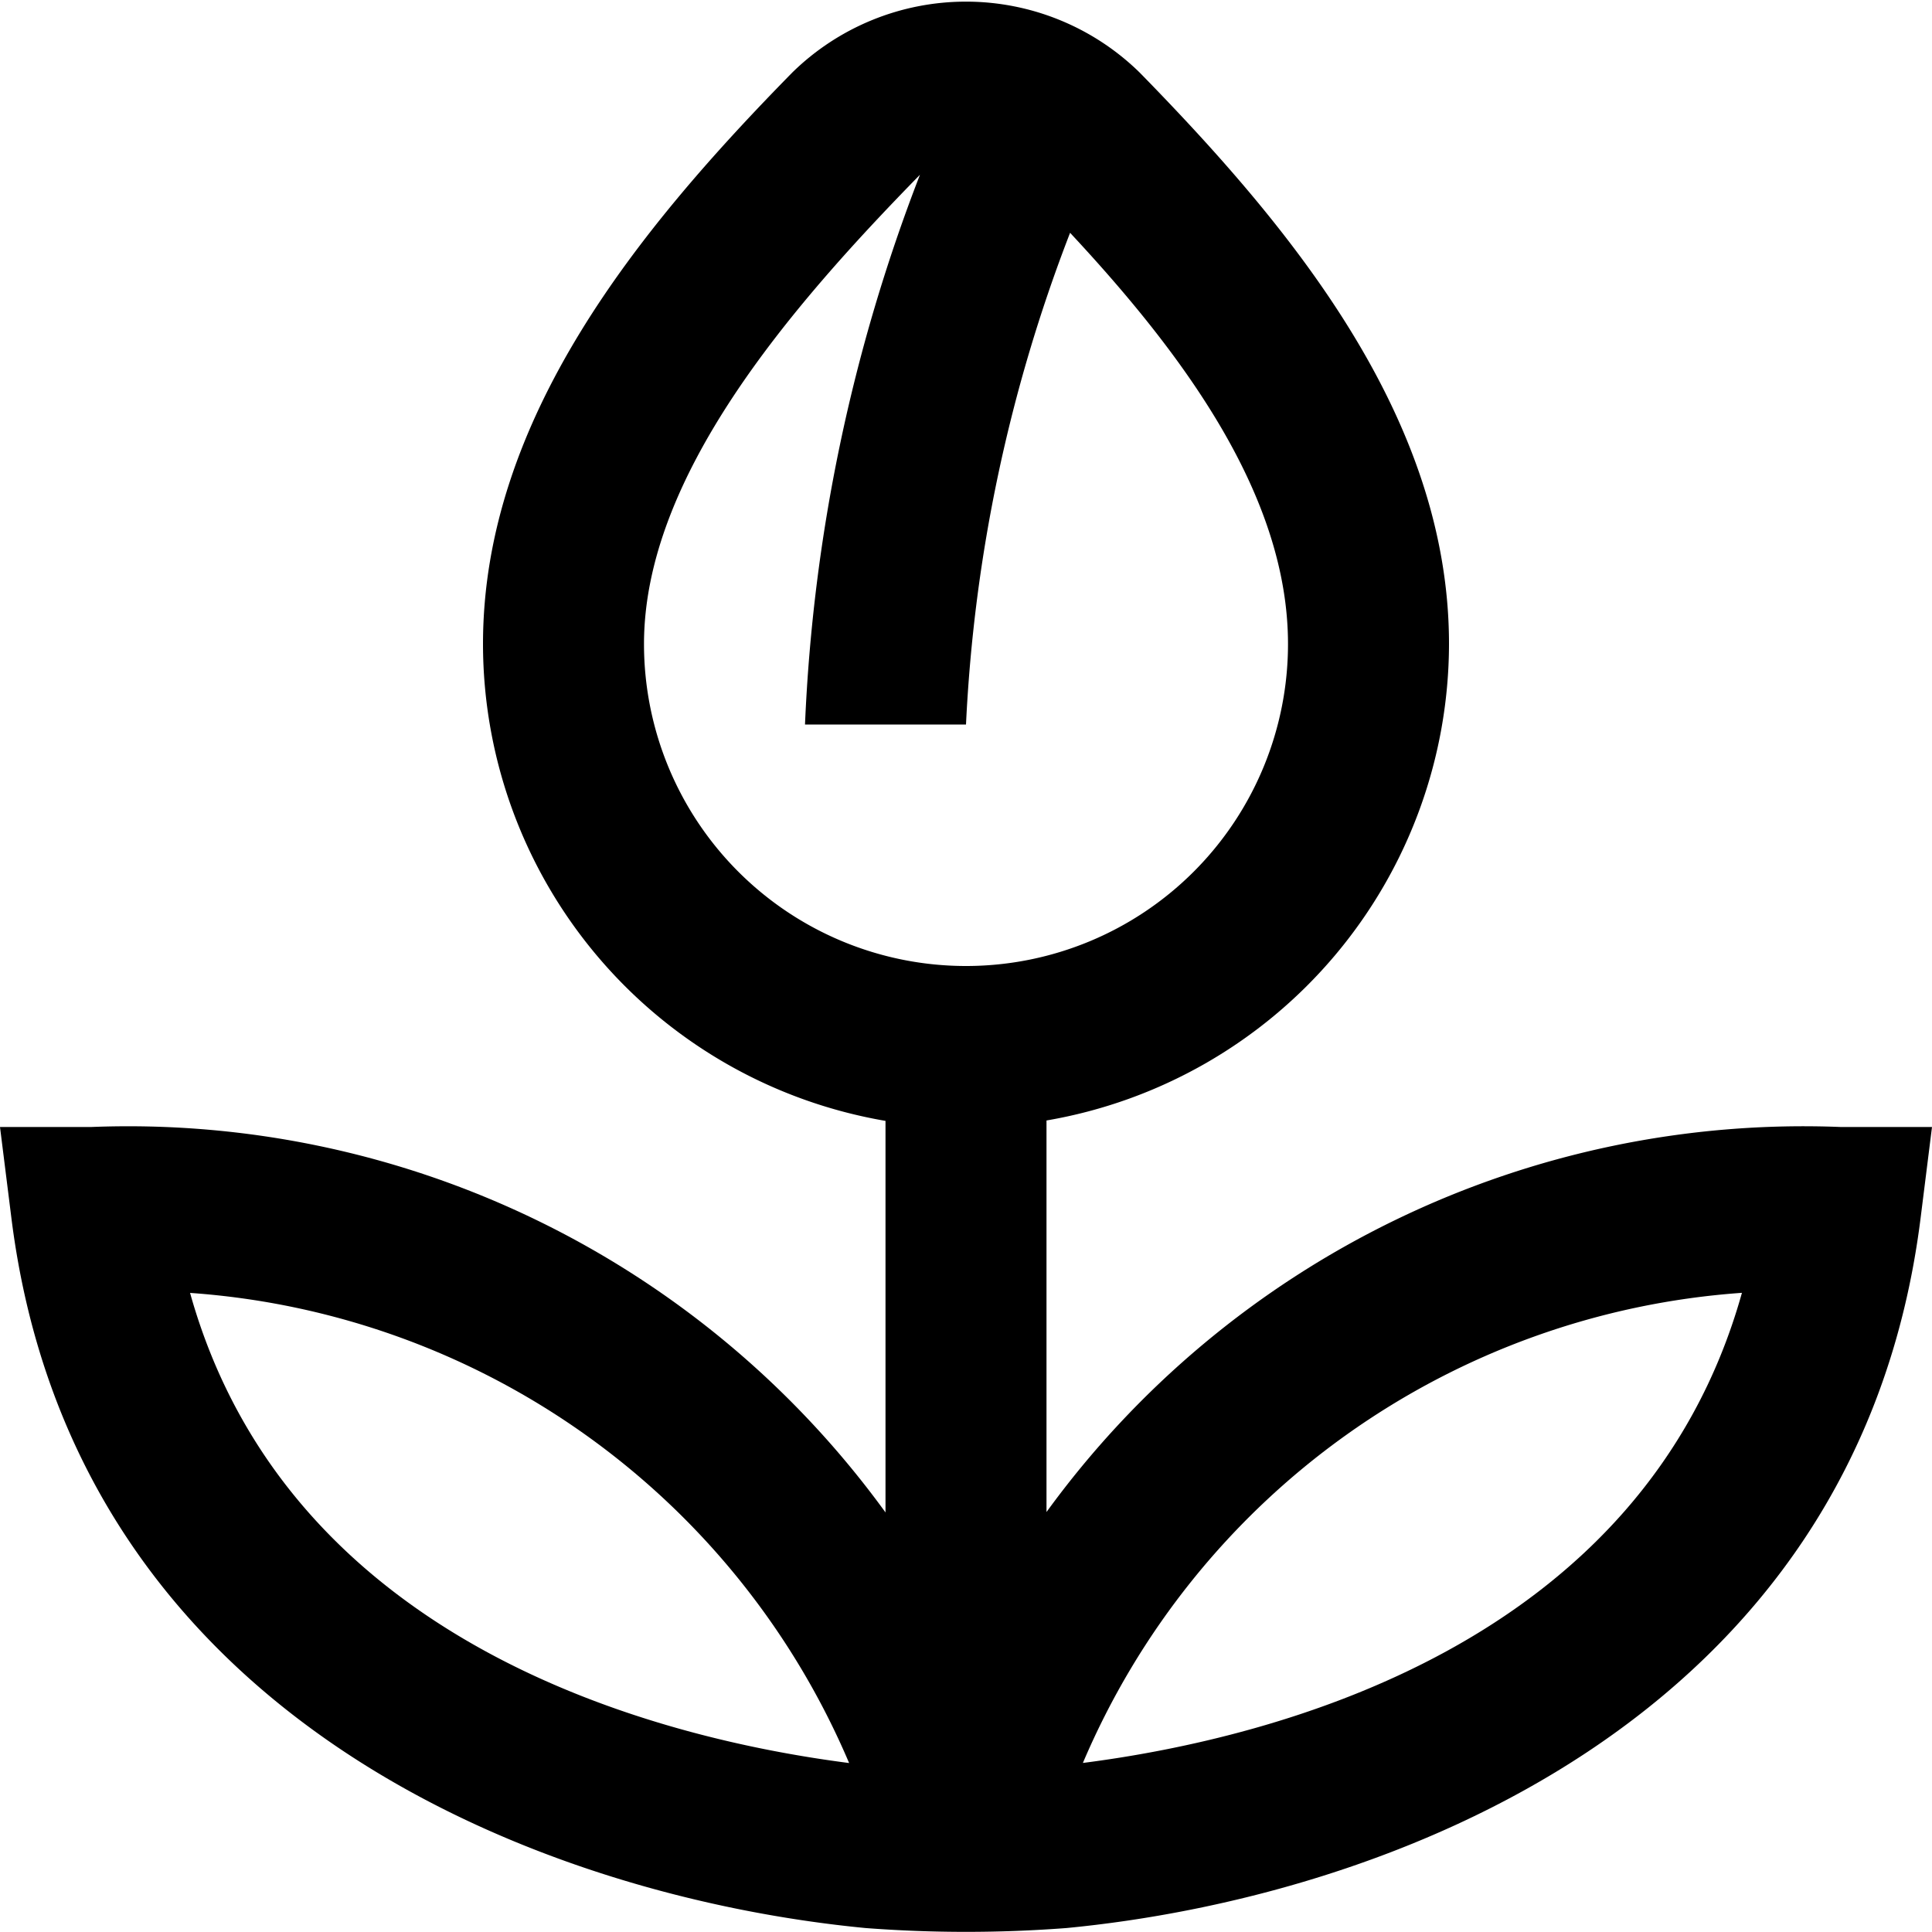
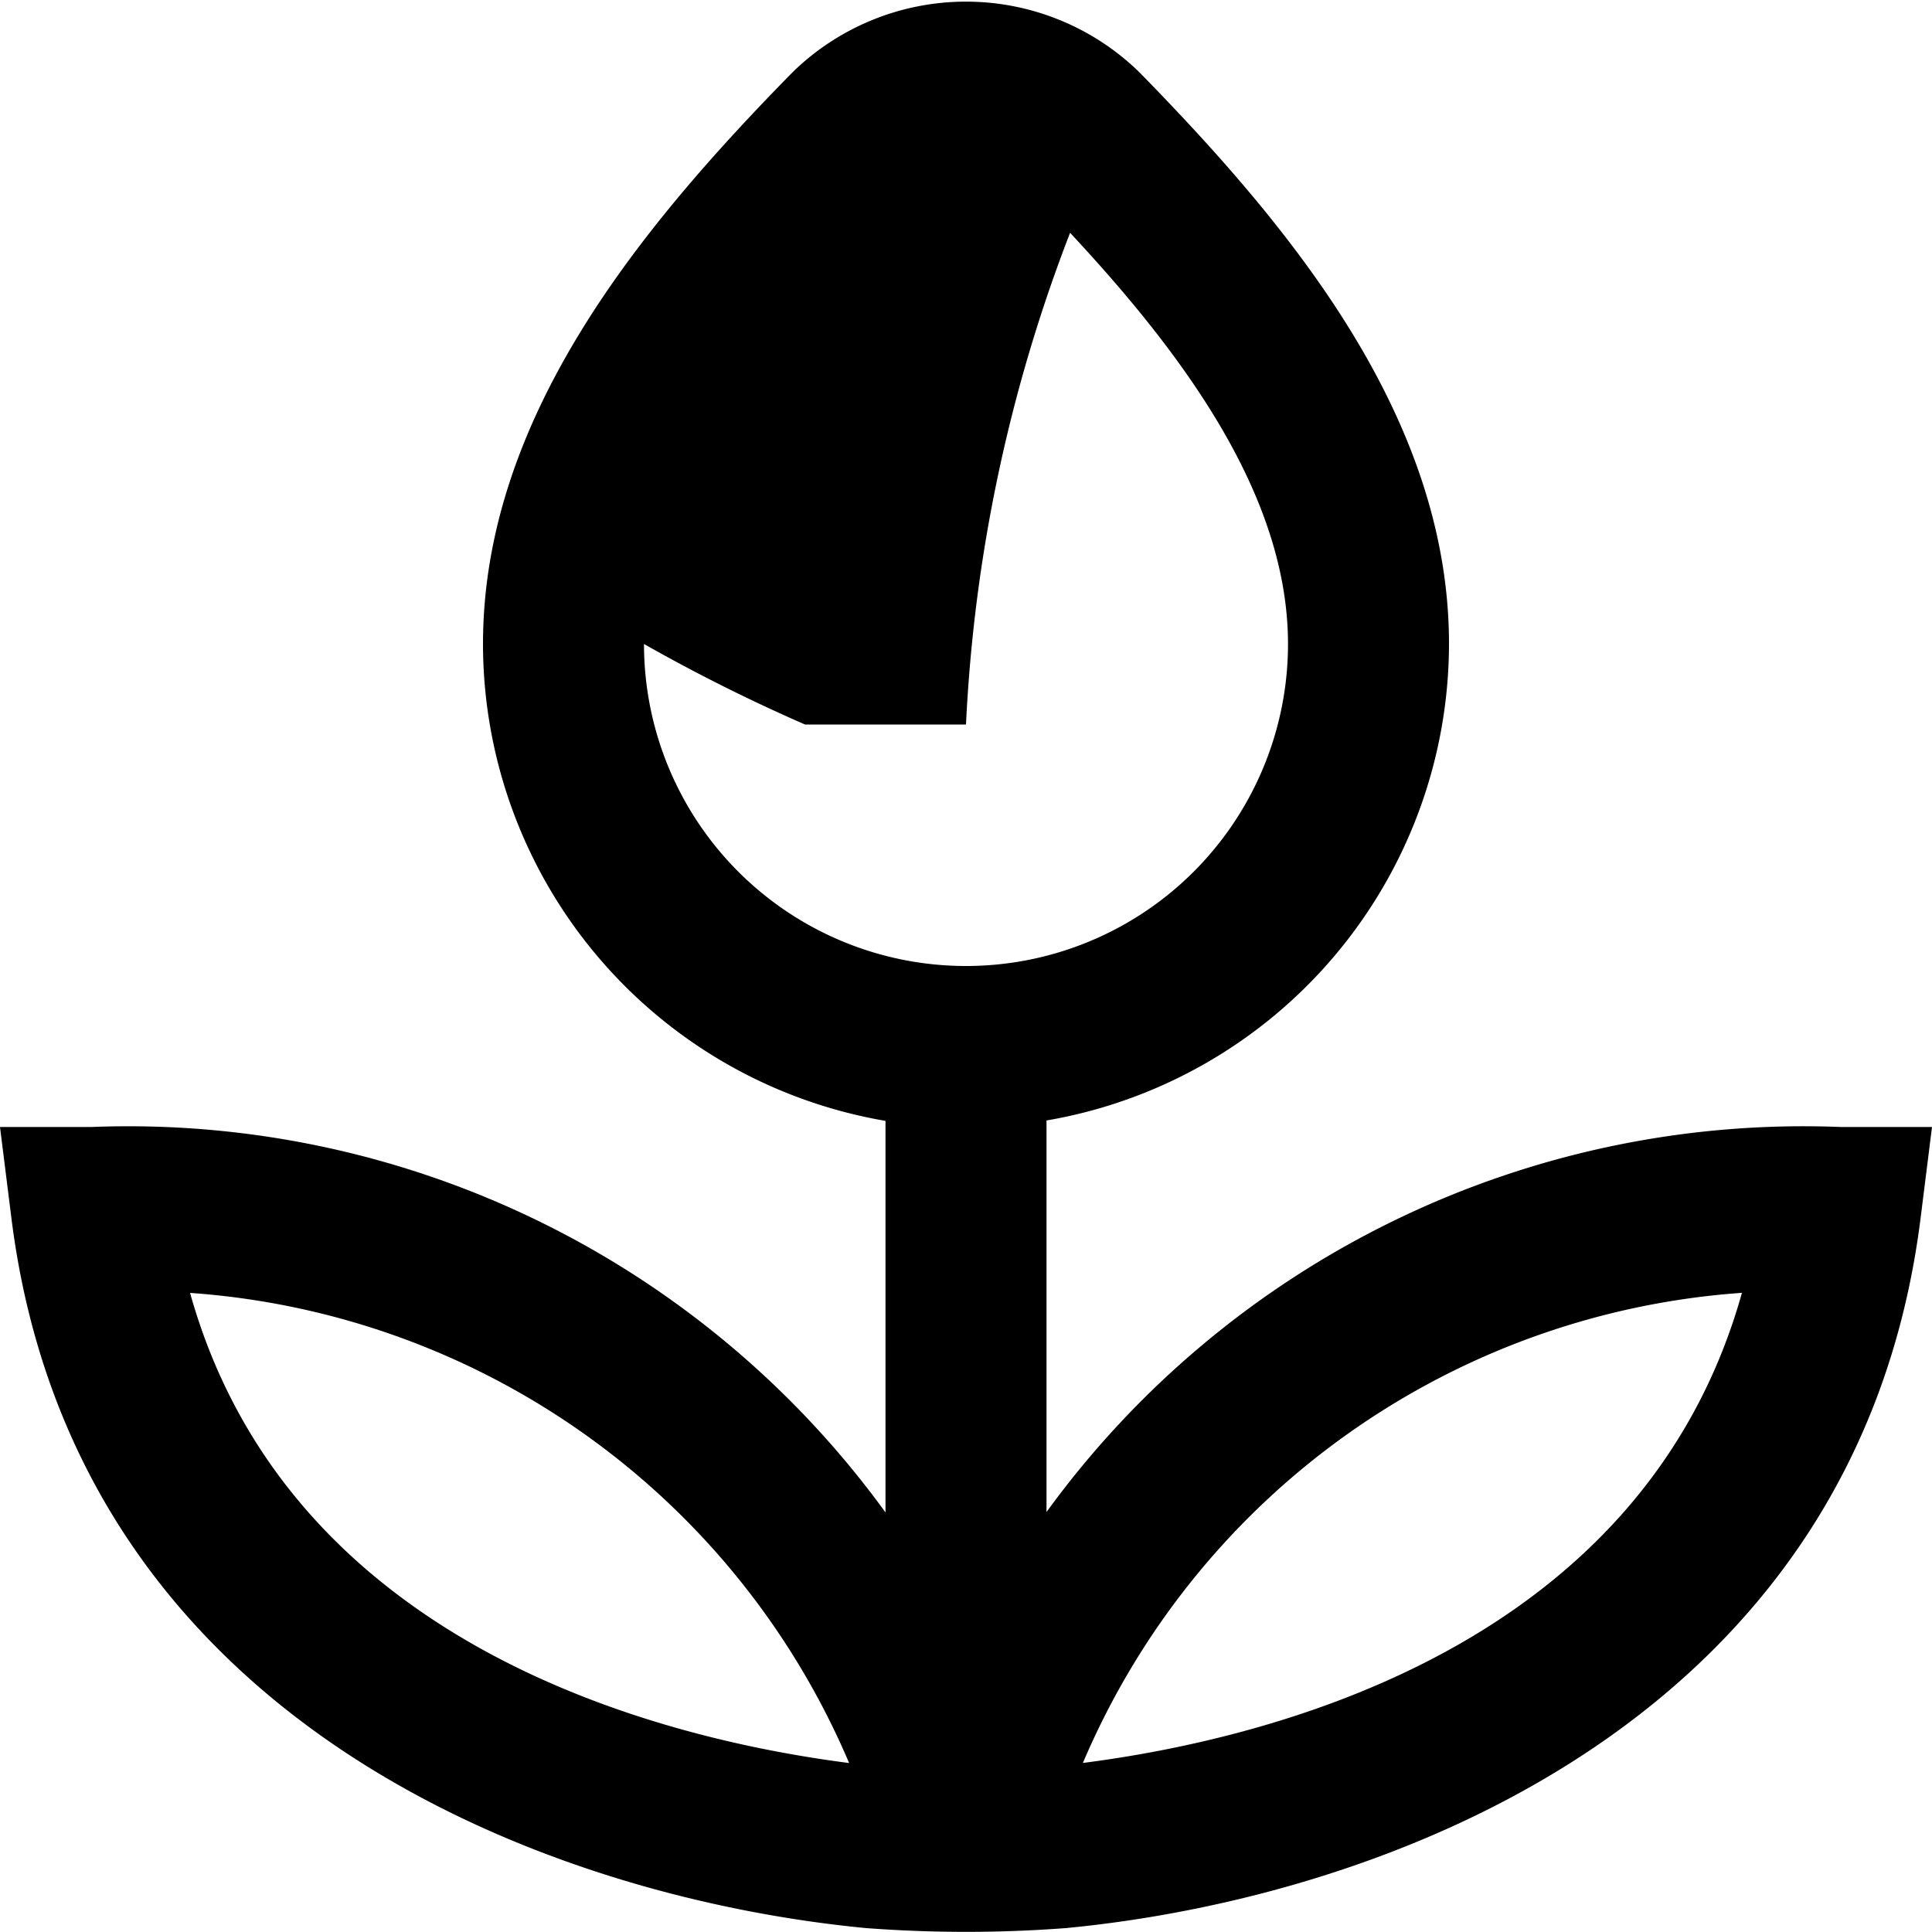
<svg xmlns="http://www.w3.org/2000/svg" id="Layer_1" data-name="Layer 1" viewBox="0 0 24 24" width="512" height="512">
-   <path d="M22.867,14A11.623,11.623,0,0,0,13,18.783V13.919A6.015,6.015,0,0,0,18,8c0-2.8-1.944-5.159-3.844-7.1a3.083,3.083,0,0,0-4.313,0C7.943,2.836,6,5.2,6,8a6.015,6.015,0,0,0,5,5.924v4.864A11.623,11.623,0,0,0,1.133,14H0l.141,1.126c.787,6.308,6.718,8.451,10.613,8.825a16.452,16.452,0,0,0,2.492,0c3.895-.373,9.825-2.516,10.613-8.825L24,14ZM2.361,16.061a9.625,9.625,0,0,1,8.187,5.84C8.162,21.594,3.585,20.434,2.361,16.061ZM8,8c0-2.076,1.81-4.176,3.428-5.829A21.4,21.4,0,0,0,10,9h2a19.475,19.475,0,0,1,1.293-6.108C14.71,4.411,16,6.162,16,8A4,4,0,1,1,8,8ZM13.452,21.9a9.627,9.627,0,0,1,8.187-5.84C20.415,20.434,15.838,21.594,13.452,21.9Z" />
+   <path d="M22.867,14A11.623,11.623,0,0,0,13,18.783V13.919A6.015,6.015,0,0,0,18,8c0-2.8-1.944-5.159-3.844-7.1a3.083,3.083,0,0,0-4.313,0C7.943,2.836,6,5.2,6,8a6.015,6.015,0,0,0,5,5.924v4.864A11.623,11.623,0,0,0,1.133,14H0l.141,1.126c.787,6.308,6.718,8.451,10.613,8.825a16.452,16.452,0,0,0,2.492,0c3.895-.373,9.825-2.516,10.613-8.825L24,14ZM2.361,16.061a9.625,9.625,0,0,1,8.187,5.84C8.162,21.594,3.585,20.434,2.361,16.061ZM8,8A21.4,21.4,0,0,0,10,9h2a19.475,19.475,0,0,1,1.293-6.108C14.71,4.411,16,6.162,16,8A4,4,0,1,1,8,8ZM13.452,21.9a9.627,9.627,0,0,1,8.187-5.84C20.415,20.434,15.838,21.594,13.452,21.9Z" />
</svg>